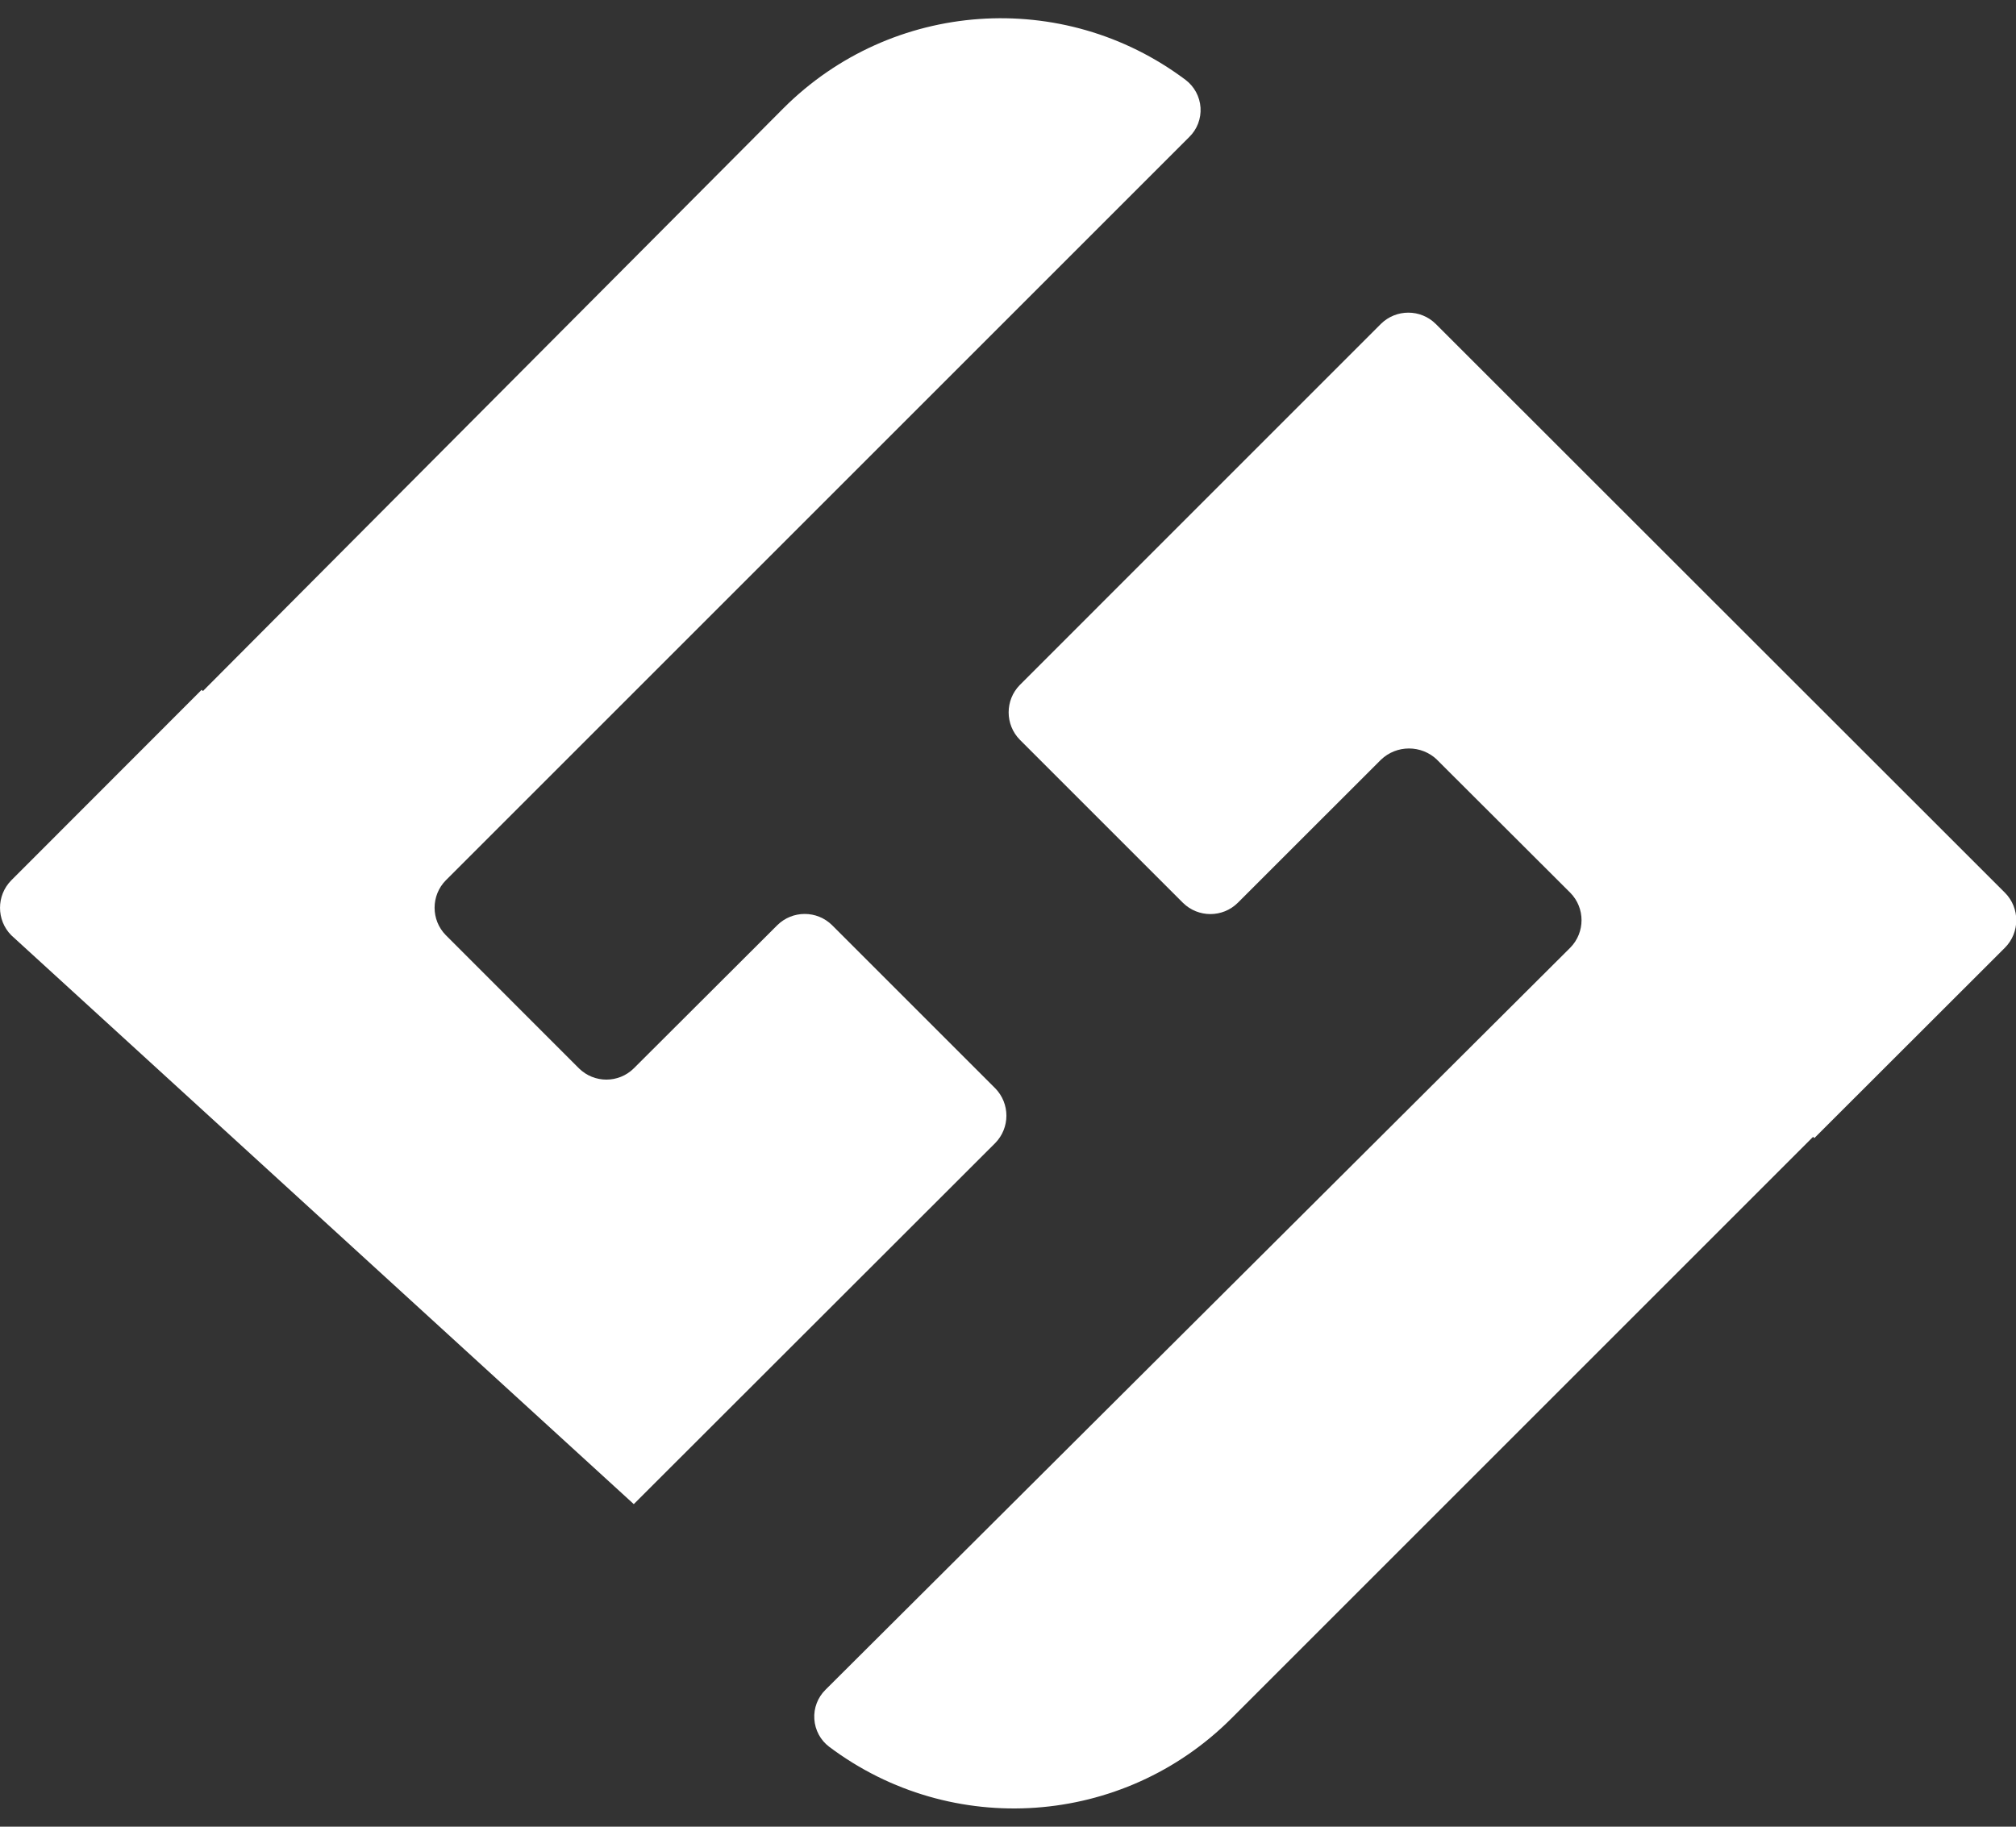
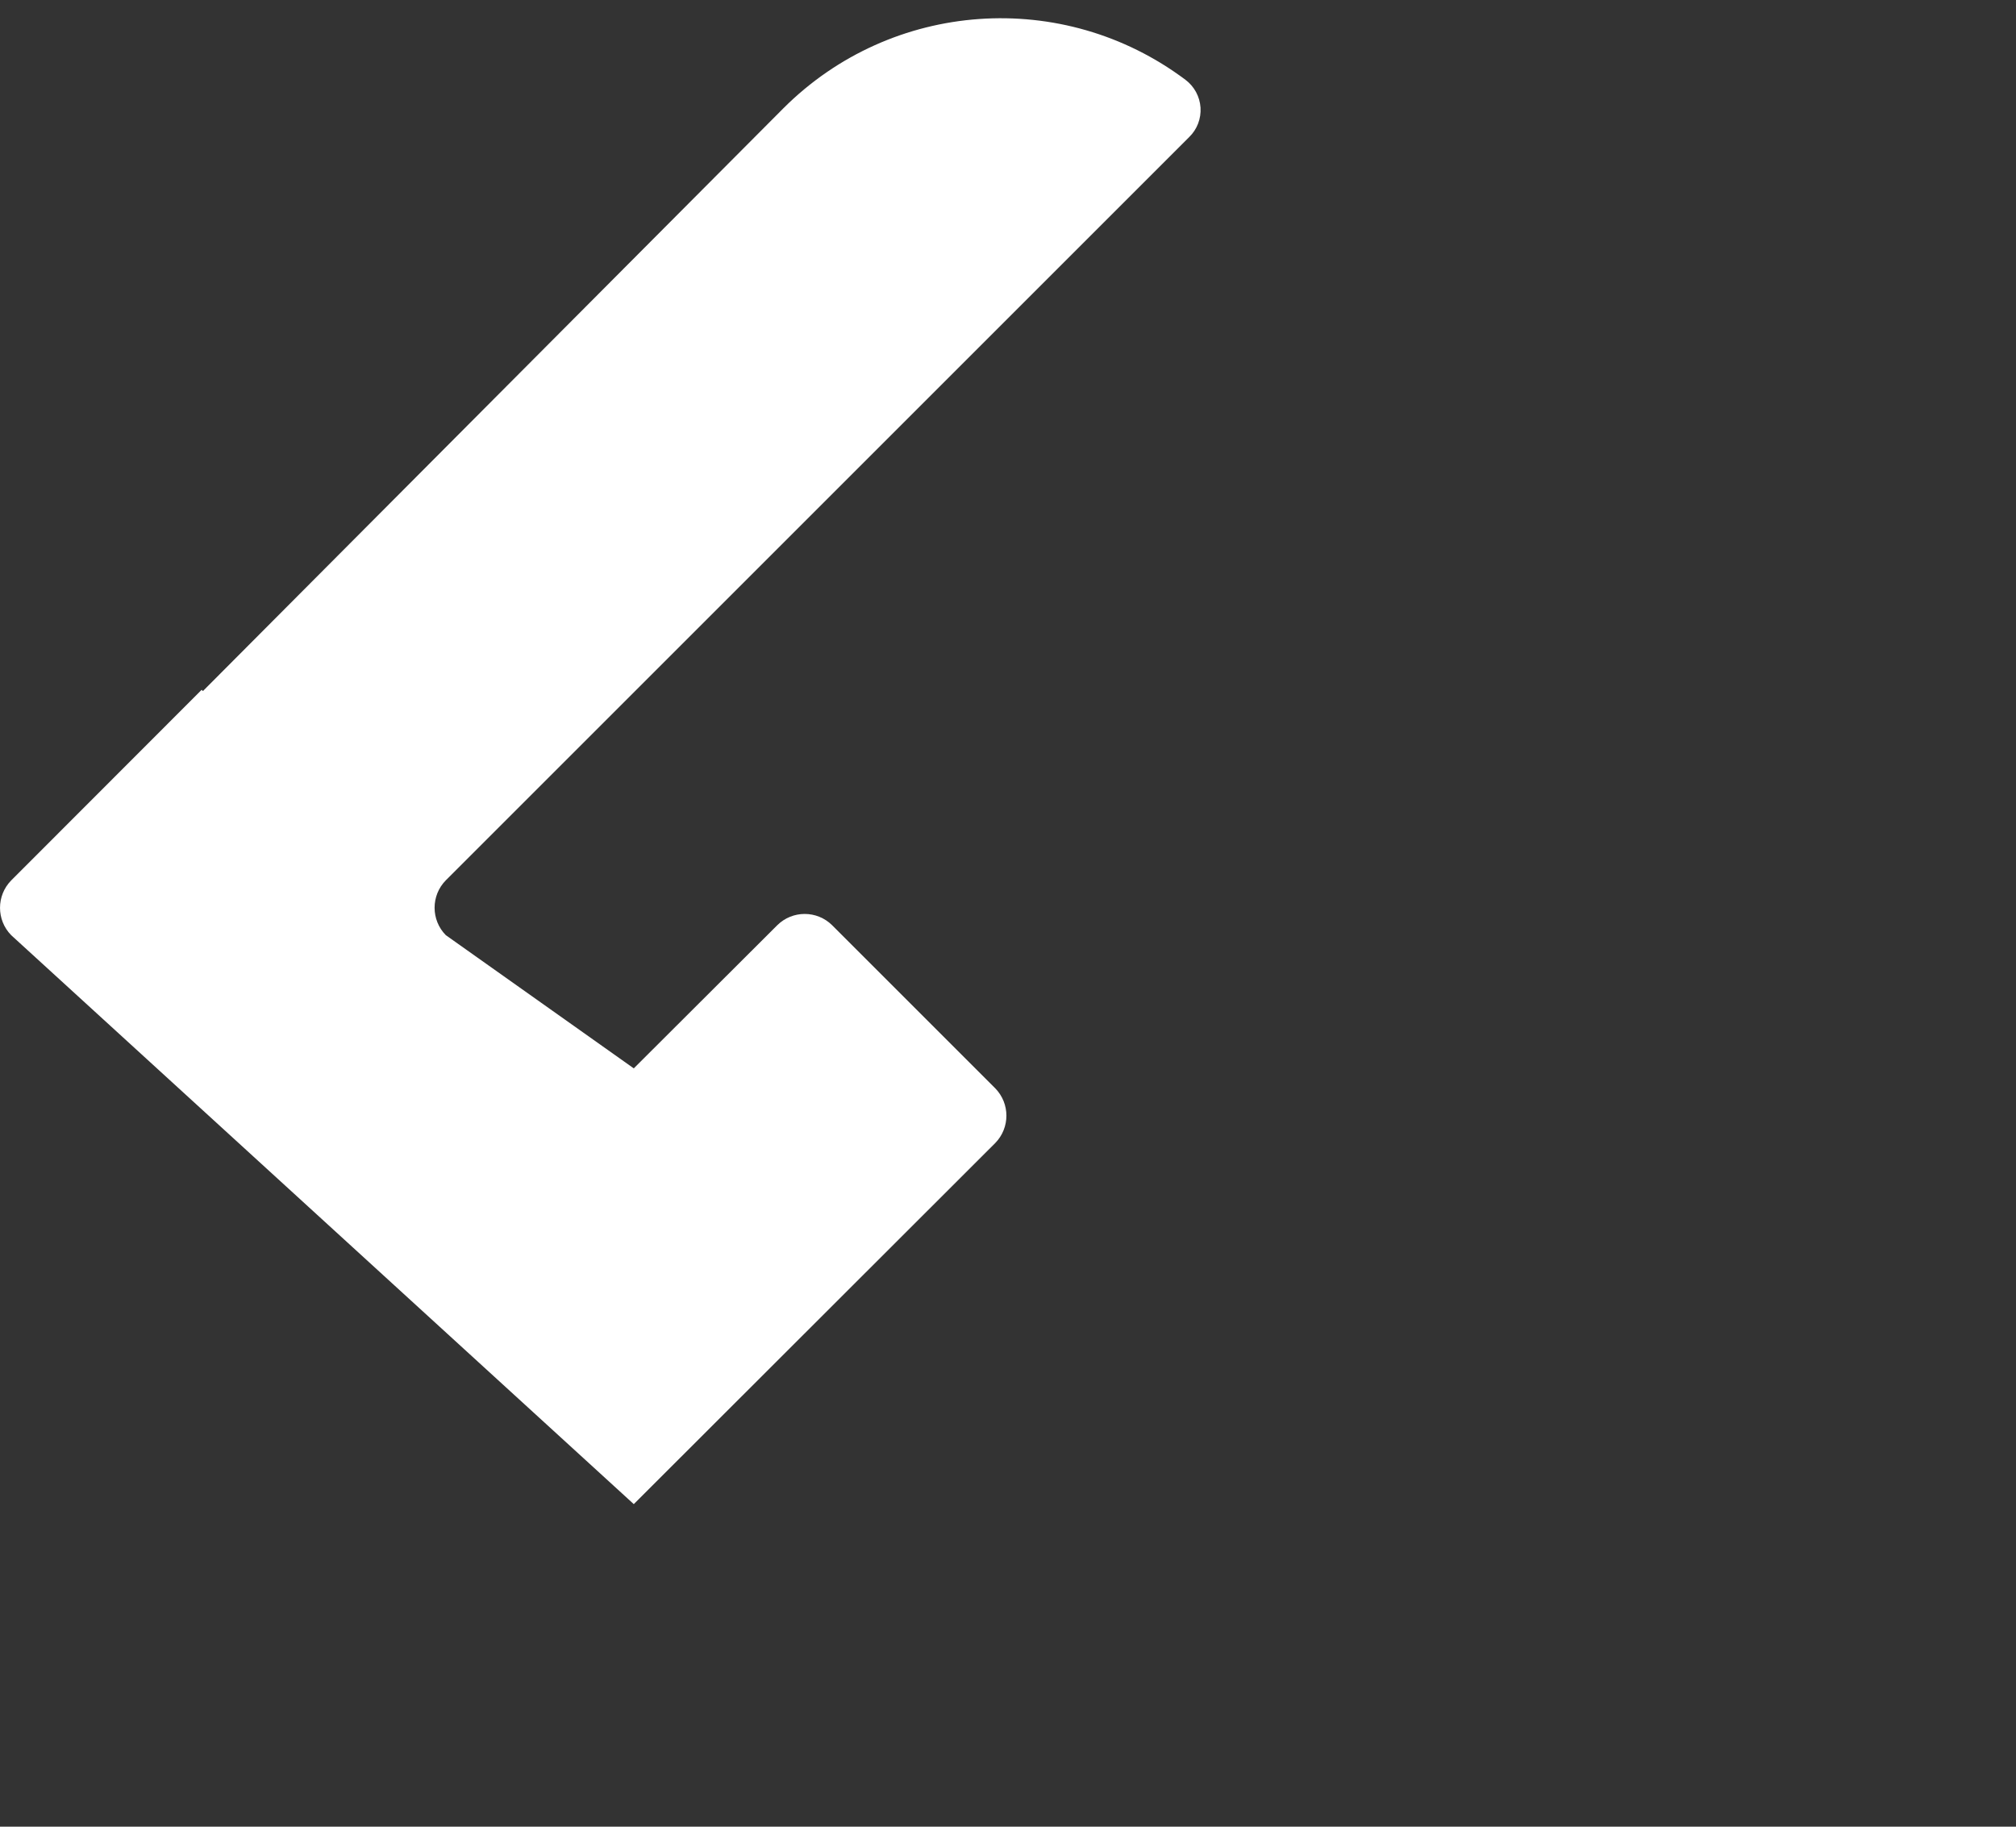
<svg xmlns="http://www.w3.org/2000/svg" width="32" height="29" viewBox="0 0 32 29" fill="none">
  <rect x="0" y="0" width="32" height="29" fill="#333333" stroke="none" />
-   <path d="M10.06 23.879L15.797 18.147C16.034 17.905 16.034 17.519 15.797 17.277L13.208 14.688C12.967 14.45 12.579 14.45 12.338 14.688L10.06 16.961C9.819 17.199 9.432 17.199 9.19 16.961L7.076 14.846C6.839 14.605 6.839 14.217 7.076 13.976L18.876 2.176C19.002 2.054 19.067 1.883 19.056 1.708C19.044 1.533 18.957 1.372 18.817 1.267C16.873 -0.192 14.151 0.001 12.433 1.721L3.221 10.971L3.201 10.951L0.178 13.977C-0.059 14.218 -0.059 14.606 0.178 14.847" fill="white" />
-   <path d="M22.809 12.061L24.926 14.174C25.163 14.415 25.163 14.802 24.926 15.044L13.105 26.824C12.98 26.946 12.914 27.117 12.926 27.292C12.937 27.467 13.024 27.628 13.164 27.733C15.108 29.192 17.83 28.999 19.548 27.279L28.779 18.048L28.799 18.068L31.826 15.044C32.064 14.803 32.064 14.415 31.826 14.174L22.789 5.142C22.548 4.904 22.161 4.904 21.919 5.142L16.188 10.874C15.951 11.115 15.951 11.503 16.188 11.744L18.777 14.333C19.019 14.571 19.406 14.571 19.647 14.333L21.92 12.061C22.169 11.823 22.561 11.823 22.81 12.061H22.809Z" fill="white" />
+   <path d="M10.06 23.879L15.797 18.147C16.034 17.905 16.034 17.519 15.797 17.277L13.208 14.688C12.967 14.45 12.579 14.45 12.338 14.688L10.06 16.961L7.076 14.846C6.839 14.605 6.839 14.217 7.076 13.976L18.876 2.176C19.002 2.054 19.067 1.883 19.056 1.708C19.044 1.533 18.957 1.372 18.817 1.267C16.873 -0.192 14.151 0.001 12.433 1.721L3.221 10.971L3.201 10.951L0.178 13.977C-0.059 14.218 -0.059 14.606 0.178 14.847" fill="white" />
</svg>